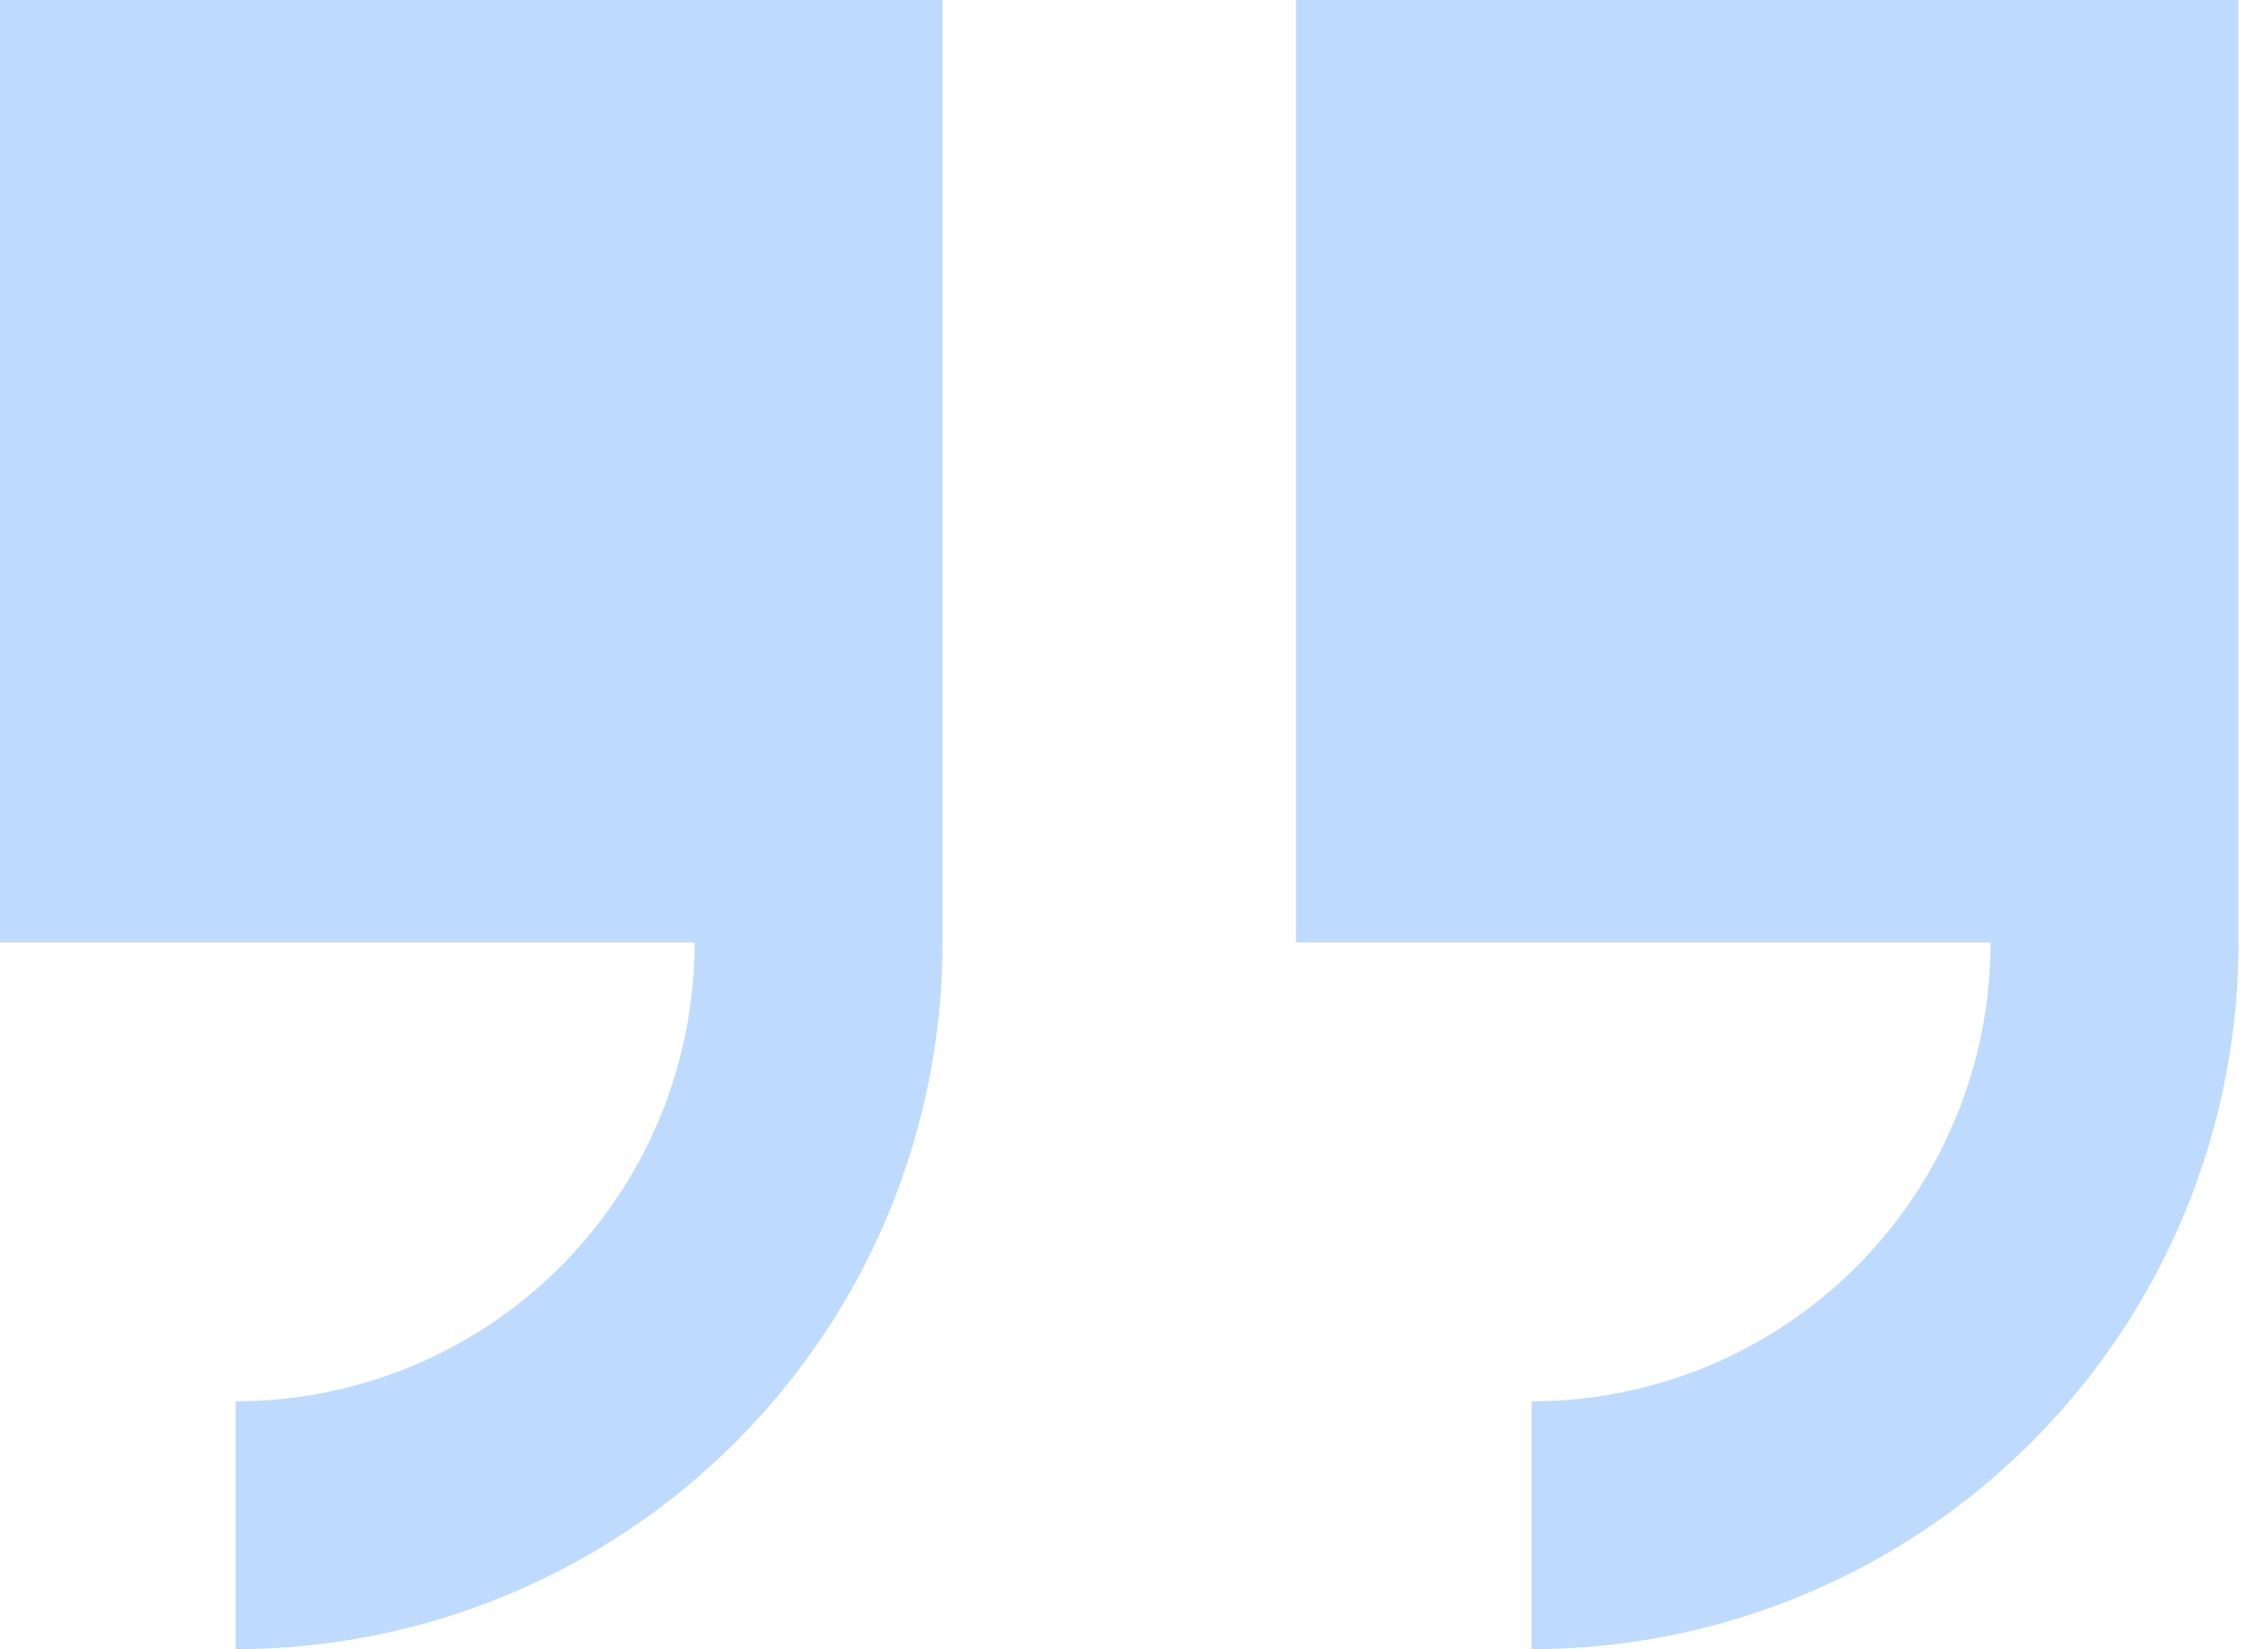
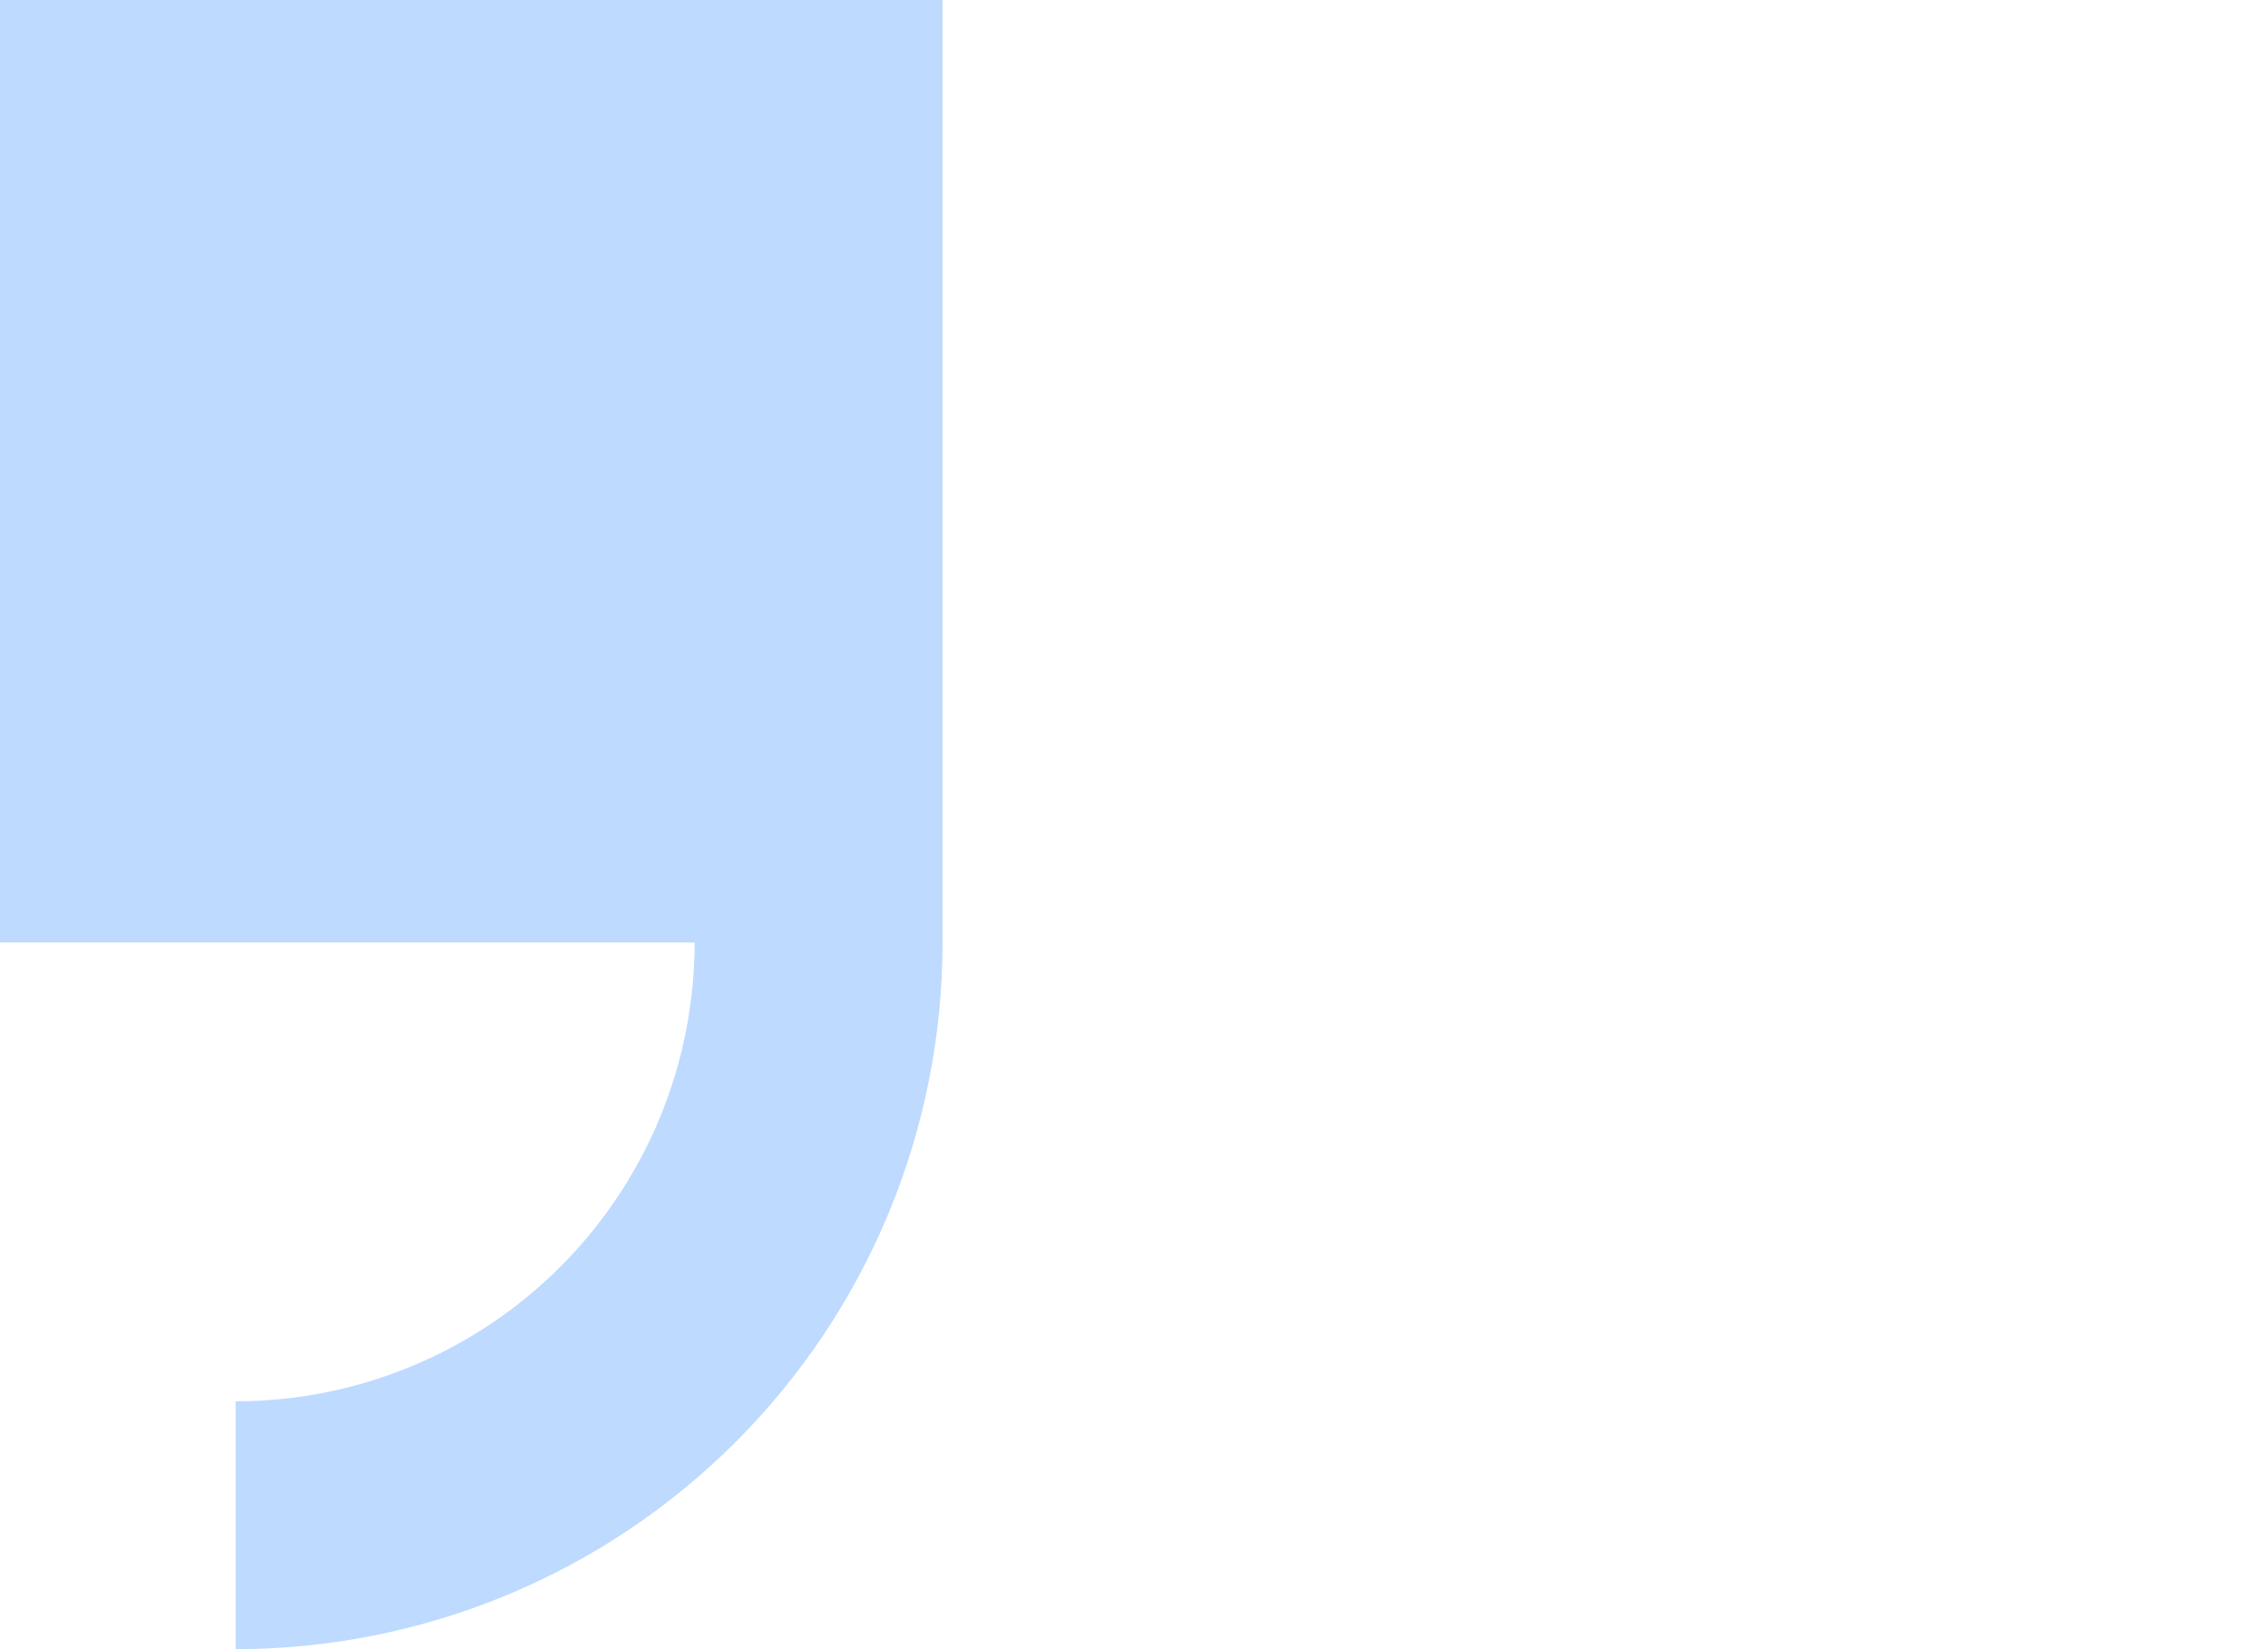
<svg xmlns="http://www.w3.org/2000/svg" width="44" height="32" viewBox="0 0 44 32" fill="none">
  <g id="Component 43">
    <path id="Union" fill-rule="evenodd" clip-rule="evenodd" d="M18.286 0H0V18.286H13.476C13.476 19.455 13.246 20.613 12.799 21.694C12.351 22.774 11.695 23.756 10.868 24.583C10.041 25.41 9.06 26.065 7.979 26.513C6.899 26.96 5.741 27.191 4.571 27.191V32C6.372 32 8.156 31.645 9.82 30.956C11.484 30.267 12.995 29.257 14.269 27.983C15.542 26.71 16.553 25.198 17.242 23.534C17.931 21.87 18.286 20.087 18.286 18.286V0Z" fill="#BEDAFF" />
-     <path id="Union_2" fill-rule="evenodd" clip-rule="evenodd" d="M43.428 0H25.143V18.286H38.619C38.619 19.455 38.389 20.613 37.941 21.694C37.494 22.774 36.838 23.756 36.011 24.583C35.184 25.41 34.203 26.065 33.122 26.513C32.042 26.96 30.884 27.191 29.714 27.191V32C31.515 32 33.299 31.645 34.962 30.956C36.626 30.267 38.138 29.257 39.412 27.983C40.685 26.71 41.695 25.198 42.385 23.534C43.074 21.87 43.428 20.087 43.428 18.286V0Z" fill="#BEDAFF" />
  </g>
</svg>